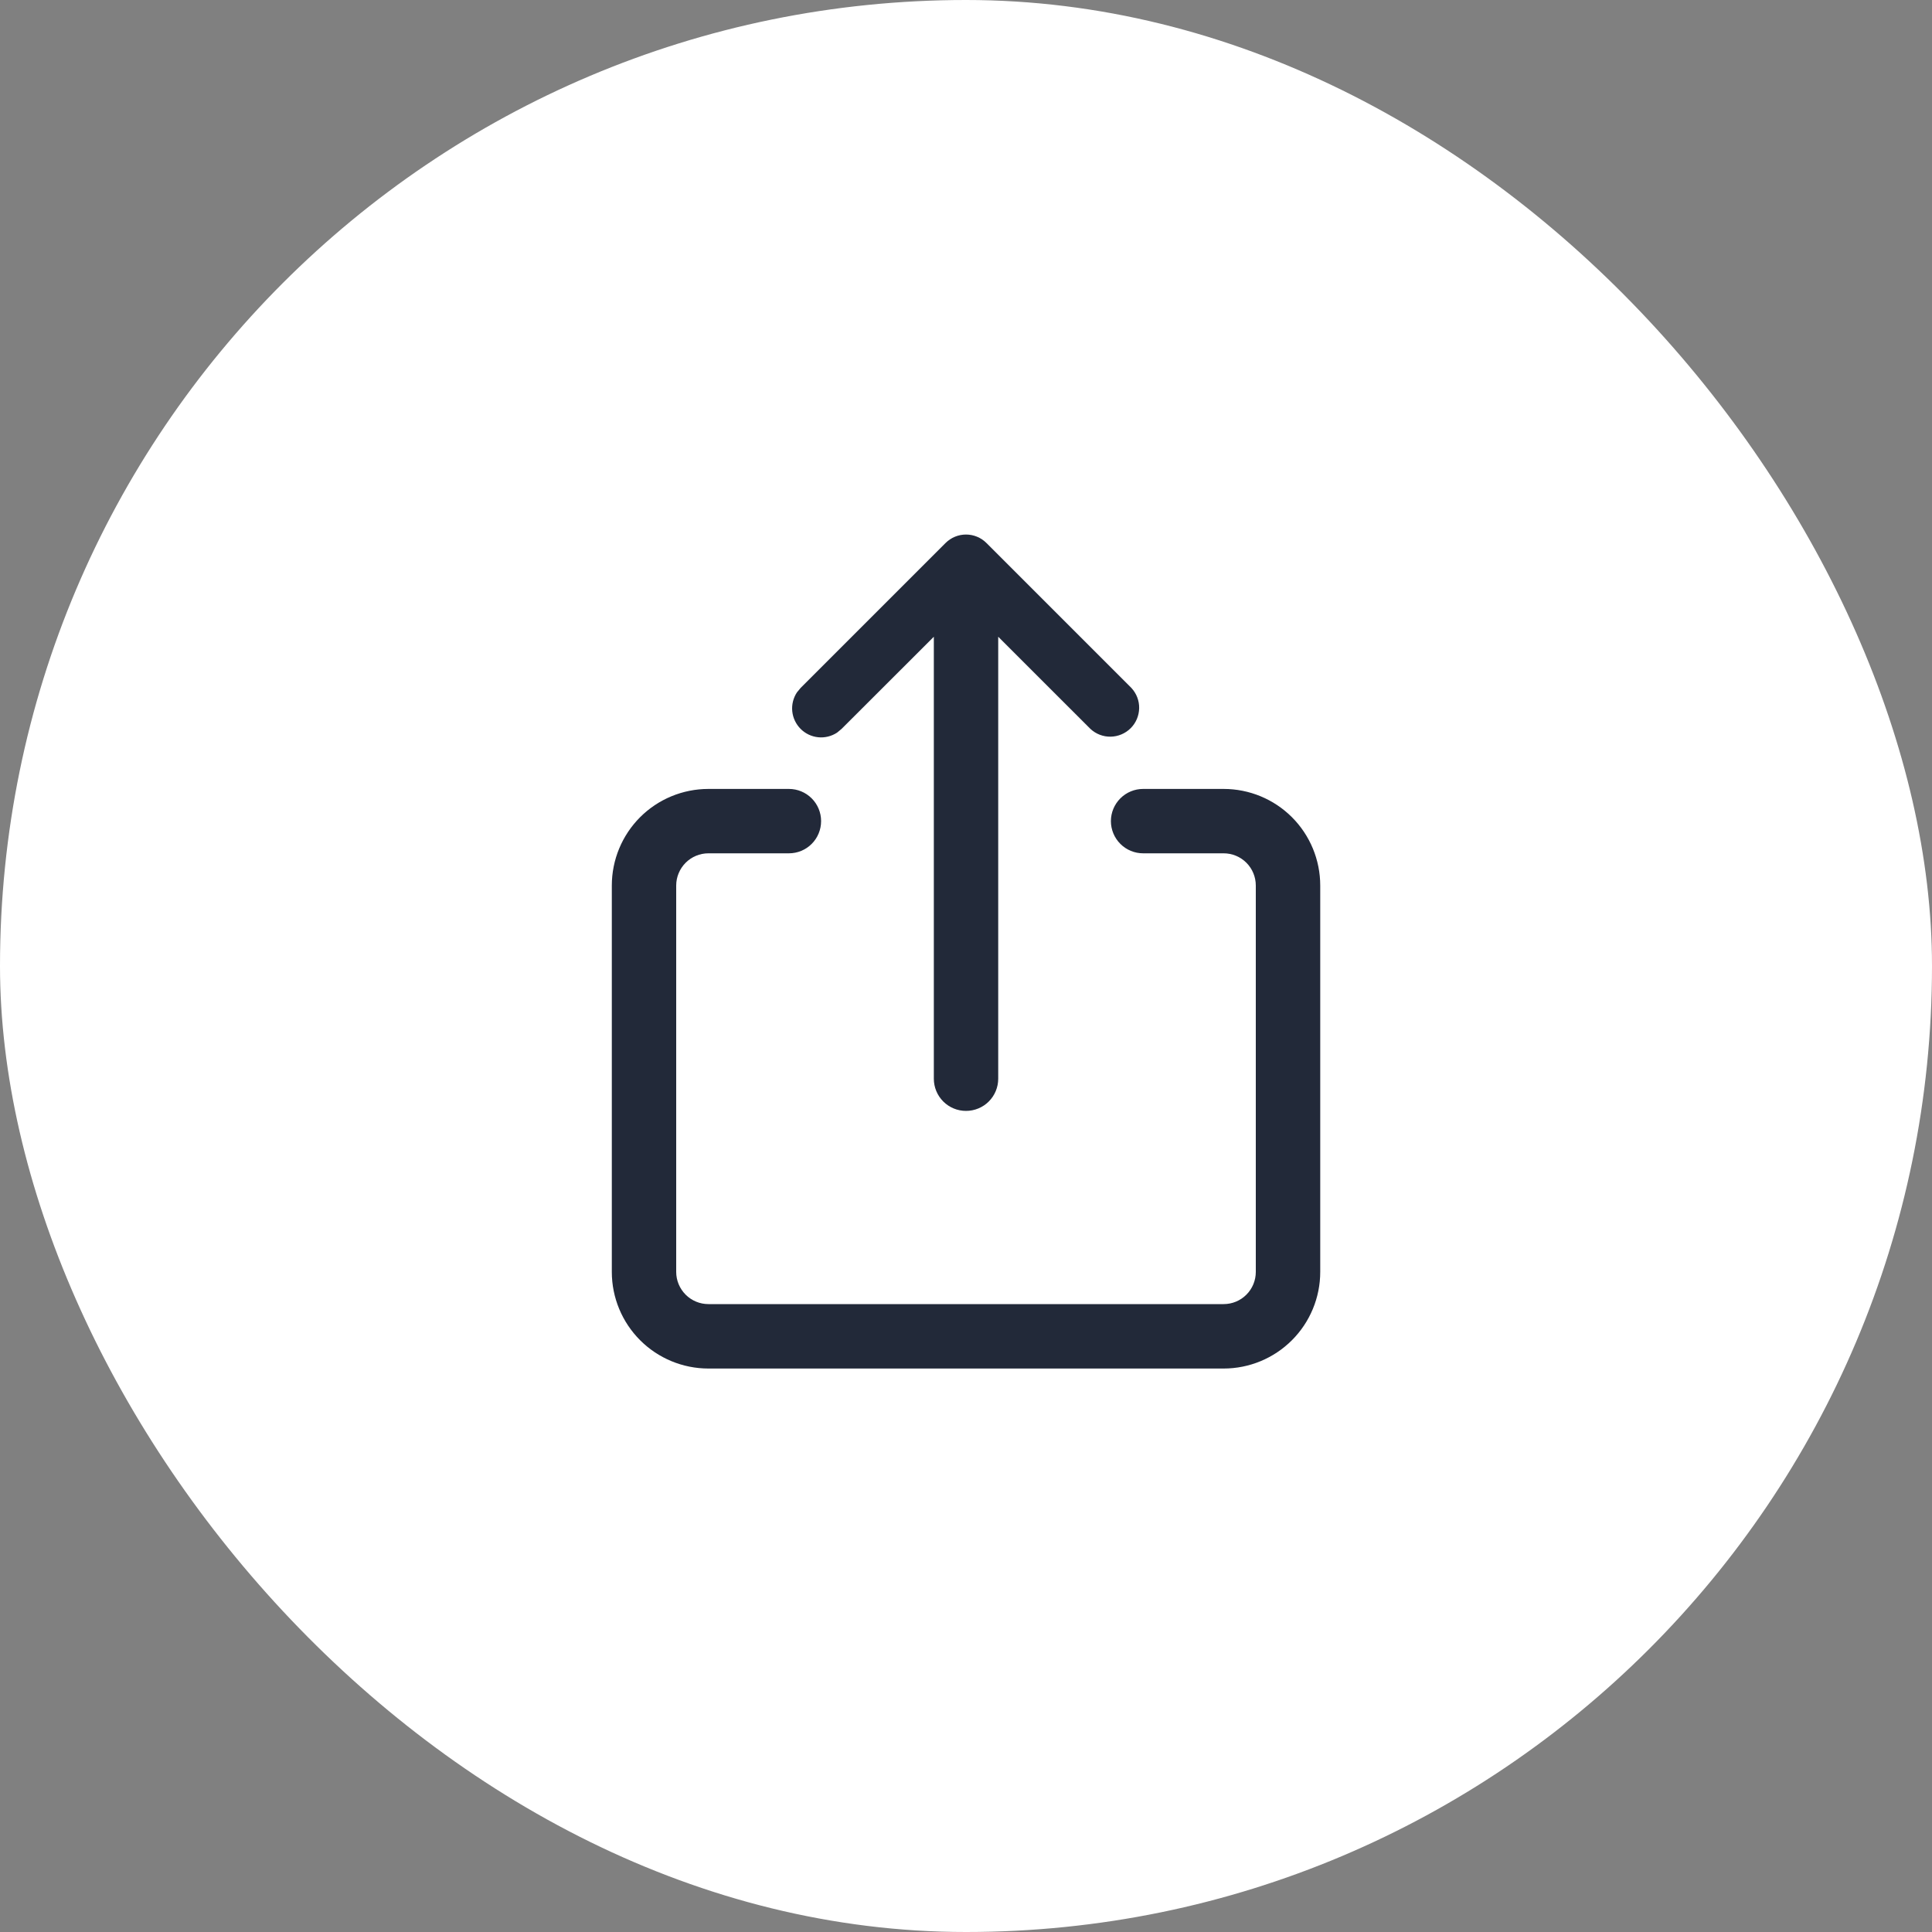
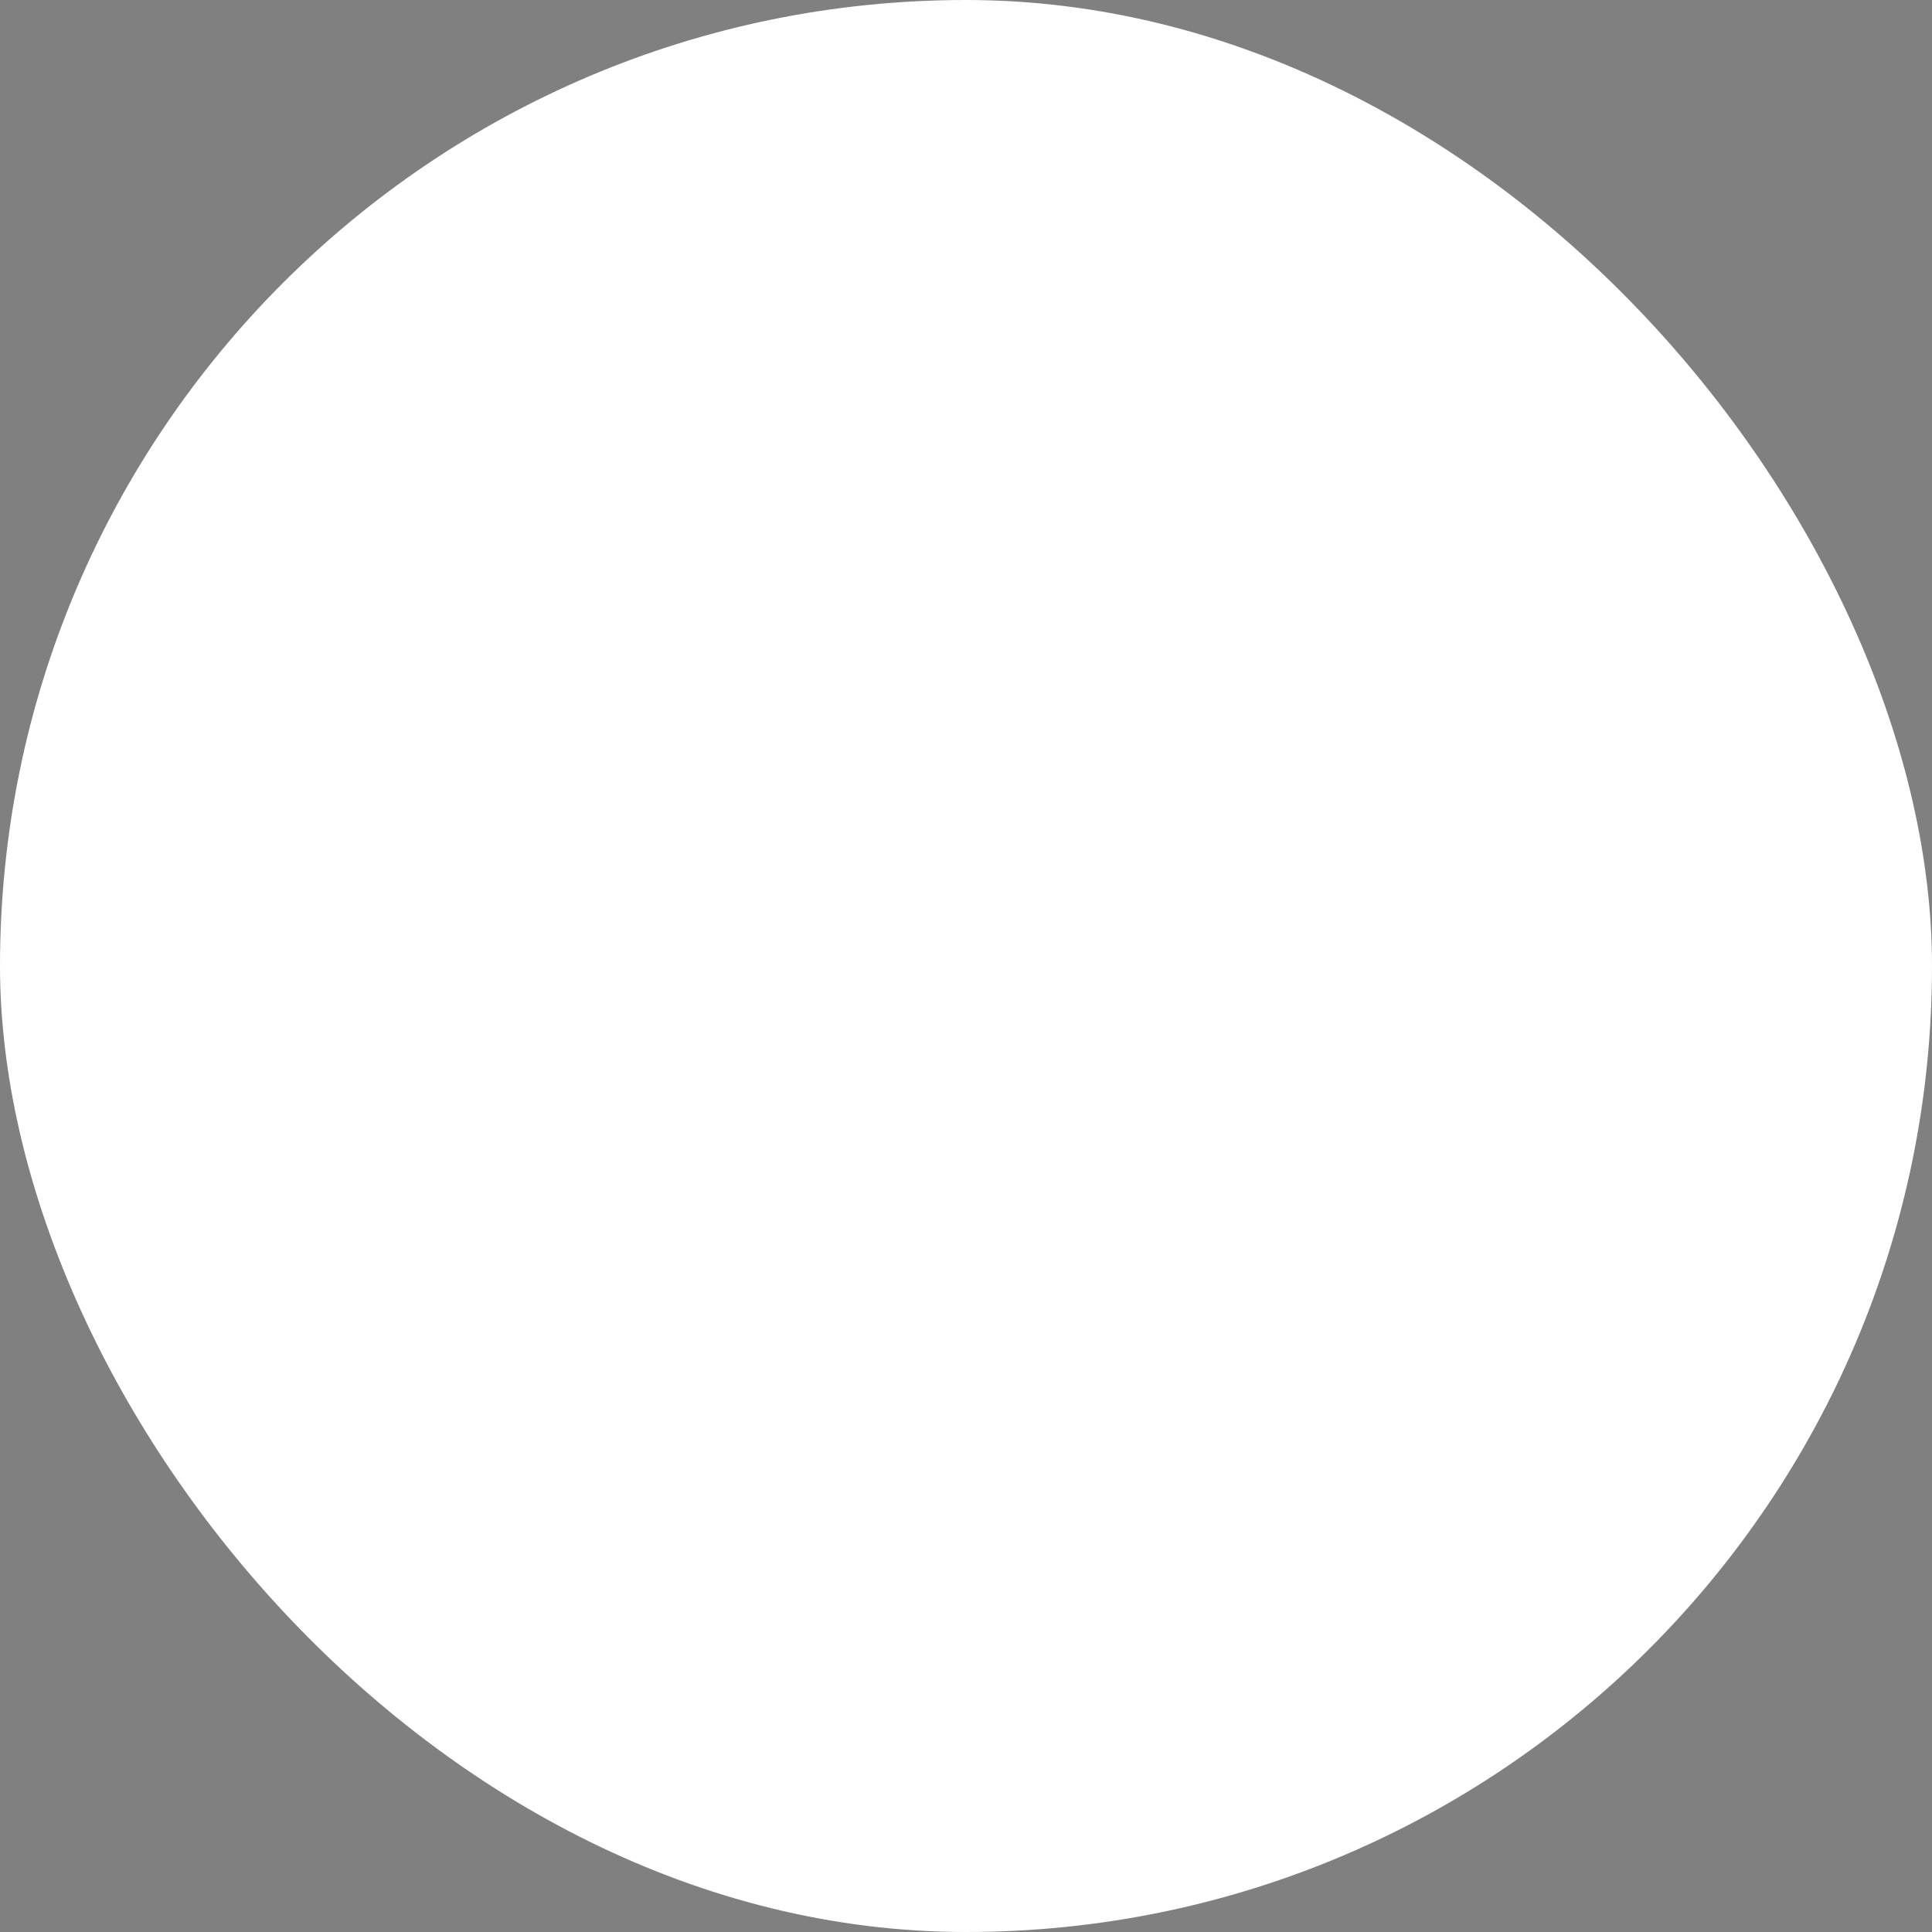
<svg xmlns="http://www.w3.org/2000/svg" width="40" height="40" viewBox="0 0 40 40" fill="none">
  <rect x="0" y="0" width="40" height="40" fill="#808080" stroke="none" />
  <rect width="40" height="40" rx="20" fill="white" />
-   <path d="M12.667 18.334C12.667 17.803 12.878 17.294 13.253 16.919C13.628 16.544 14.137 16.334 14.667 16.334H16.334C16.511 16.334 16.68 16.404 16.805 16.529C16.93 16.654 17 16.823 17 17C17 17.177 16.93 17.347 16.805 17.472C16.68 17.597 16.511 17.667 16.334 17.667H14.667C14.49 17.667 14.321 17.737 14.196 17.862C14.071 17.987 14 18.157 14 18.334V26.334C14 26.51 14.071 26.68 14.196 26.805C14.321 26.93 14.49 27 14.667 27H25.334C25.511 27 25.68 26.93 25.805 26.805C25.93 26.68 26 26.51 26 26.334V18.334C26 18.157 25.93 17.987 25.805 17.862C25.68 17.737 25.511 17.667 25.334 17.667H23.667C23.49 17.667 23.321 17.597 23.196 17.472C23.071 17.347 23 17.177 23 17C23 16.823 23.071 16.654 23.196 16.529C23.321 16.404 23.49 16.334 23.667 16.334H25.334C25.864 16.334 26.373 16.544 26.748 16.919C27.123 17.294 27.334 17.803 27.334 18.334V26.334C27.334 26.864 27.123 27.373 26.748 27.748C26.373 28.123 25.864 28.334 25.334 28.334H14.667C14.137 28.334 13.628 28.123 13.253 27.748C12.878 27.373 12.667 26.864 12.667 26.334V18.334ZM16.576 15.091C16.479 14.993 16.417 14.865 16.403 14.727C16.389 14.59 16.423 14.452 16.499 14.336L16.576 14.243L19.576 11.243C19.689 11.13 19.841 11.067 20 11.067C20.159 11.067 20.312 11.13 20.424 11.243L23.424 14.243C23.53 14.357 23.588 14.507 23.585 14.662C23.582 14.818 23.52 14.966 23.41 15.076C23.3 15.186 23.151 15.249 22.996 15.252C22.84 15.255 22.69 15.197 22.576 15.091L20.667 13.183V22.334C20.667 22.51 20.597 22.68 20.472 22.805C20.347 22.93 20.177 23 20 23C19.823 23 19.654 22.93 19.529 22.805C19.404 22.68 19.334 22.51 19.334 22.334V13.183L17.424 15.091L17.331 15.168C17.215 15.244 17.077 15.278 16.94 15.264C16.802 15.25 16.674 15.189 16.576 15.091Z" fill="#222939" />
</svg>